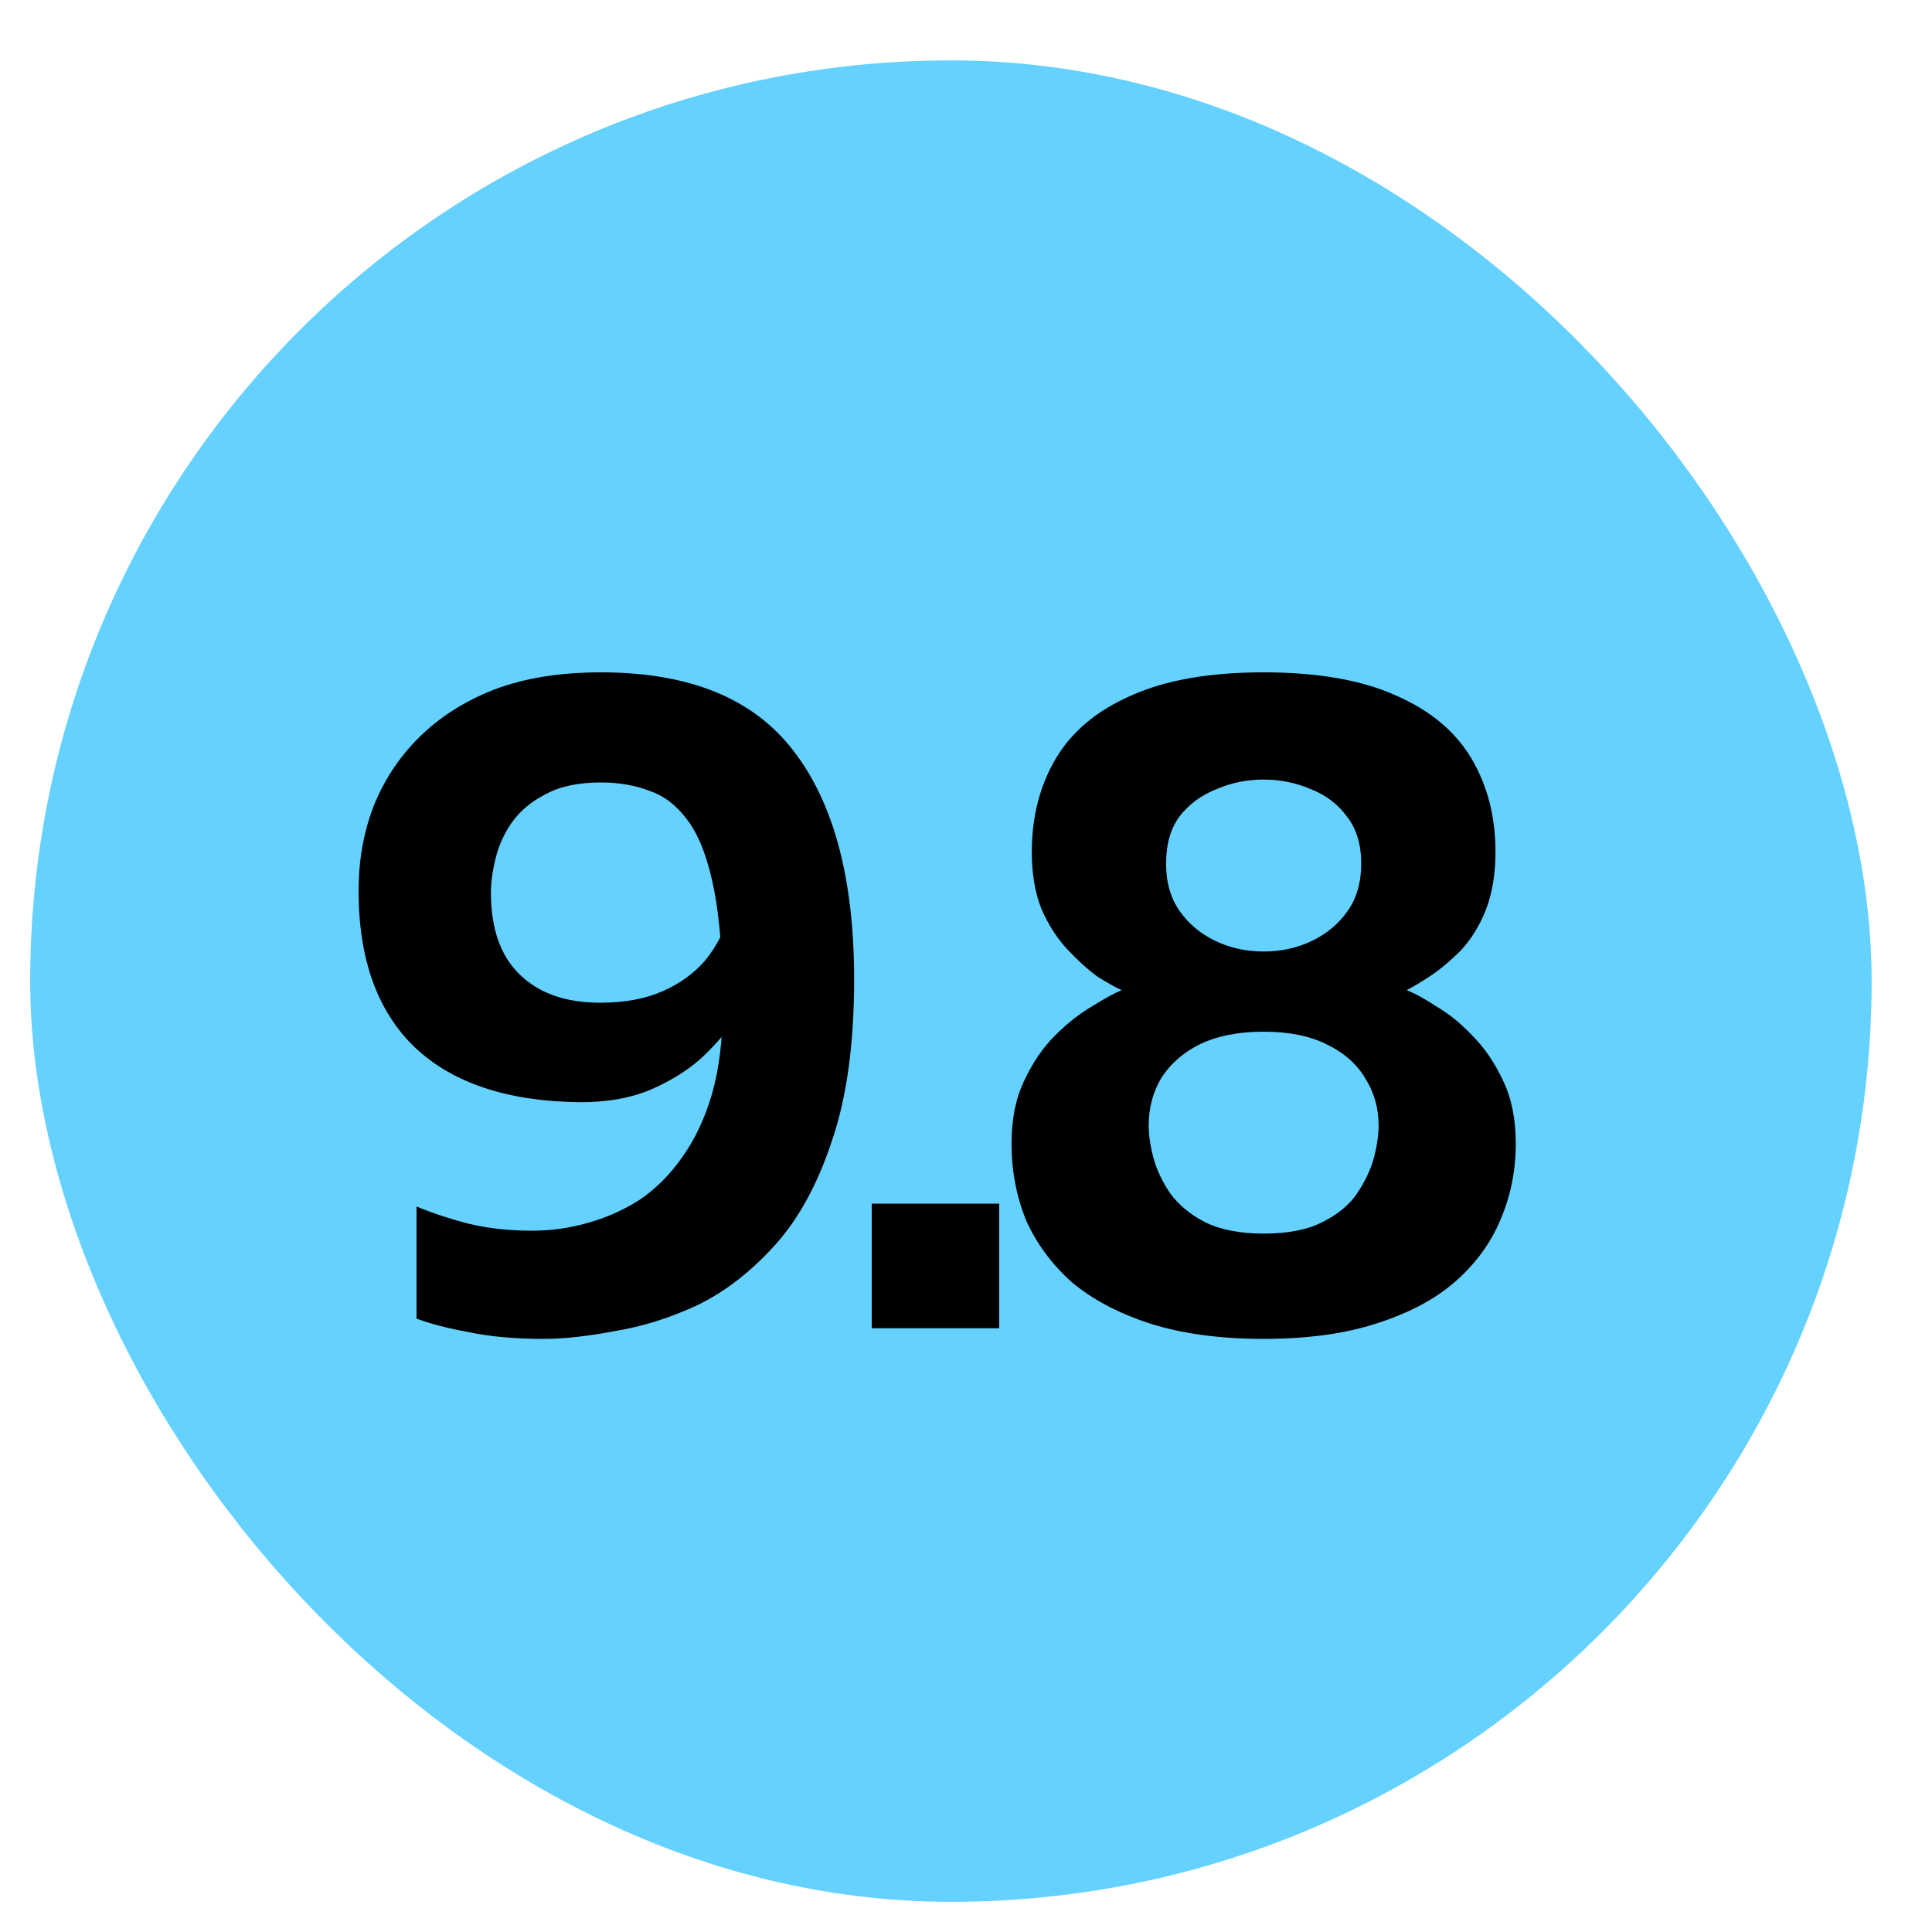
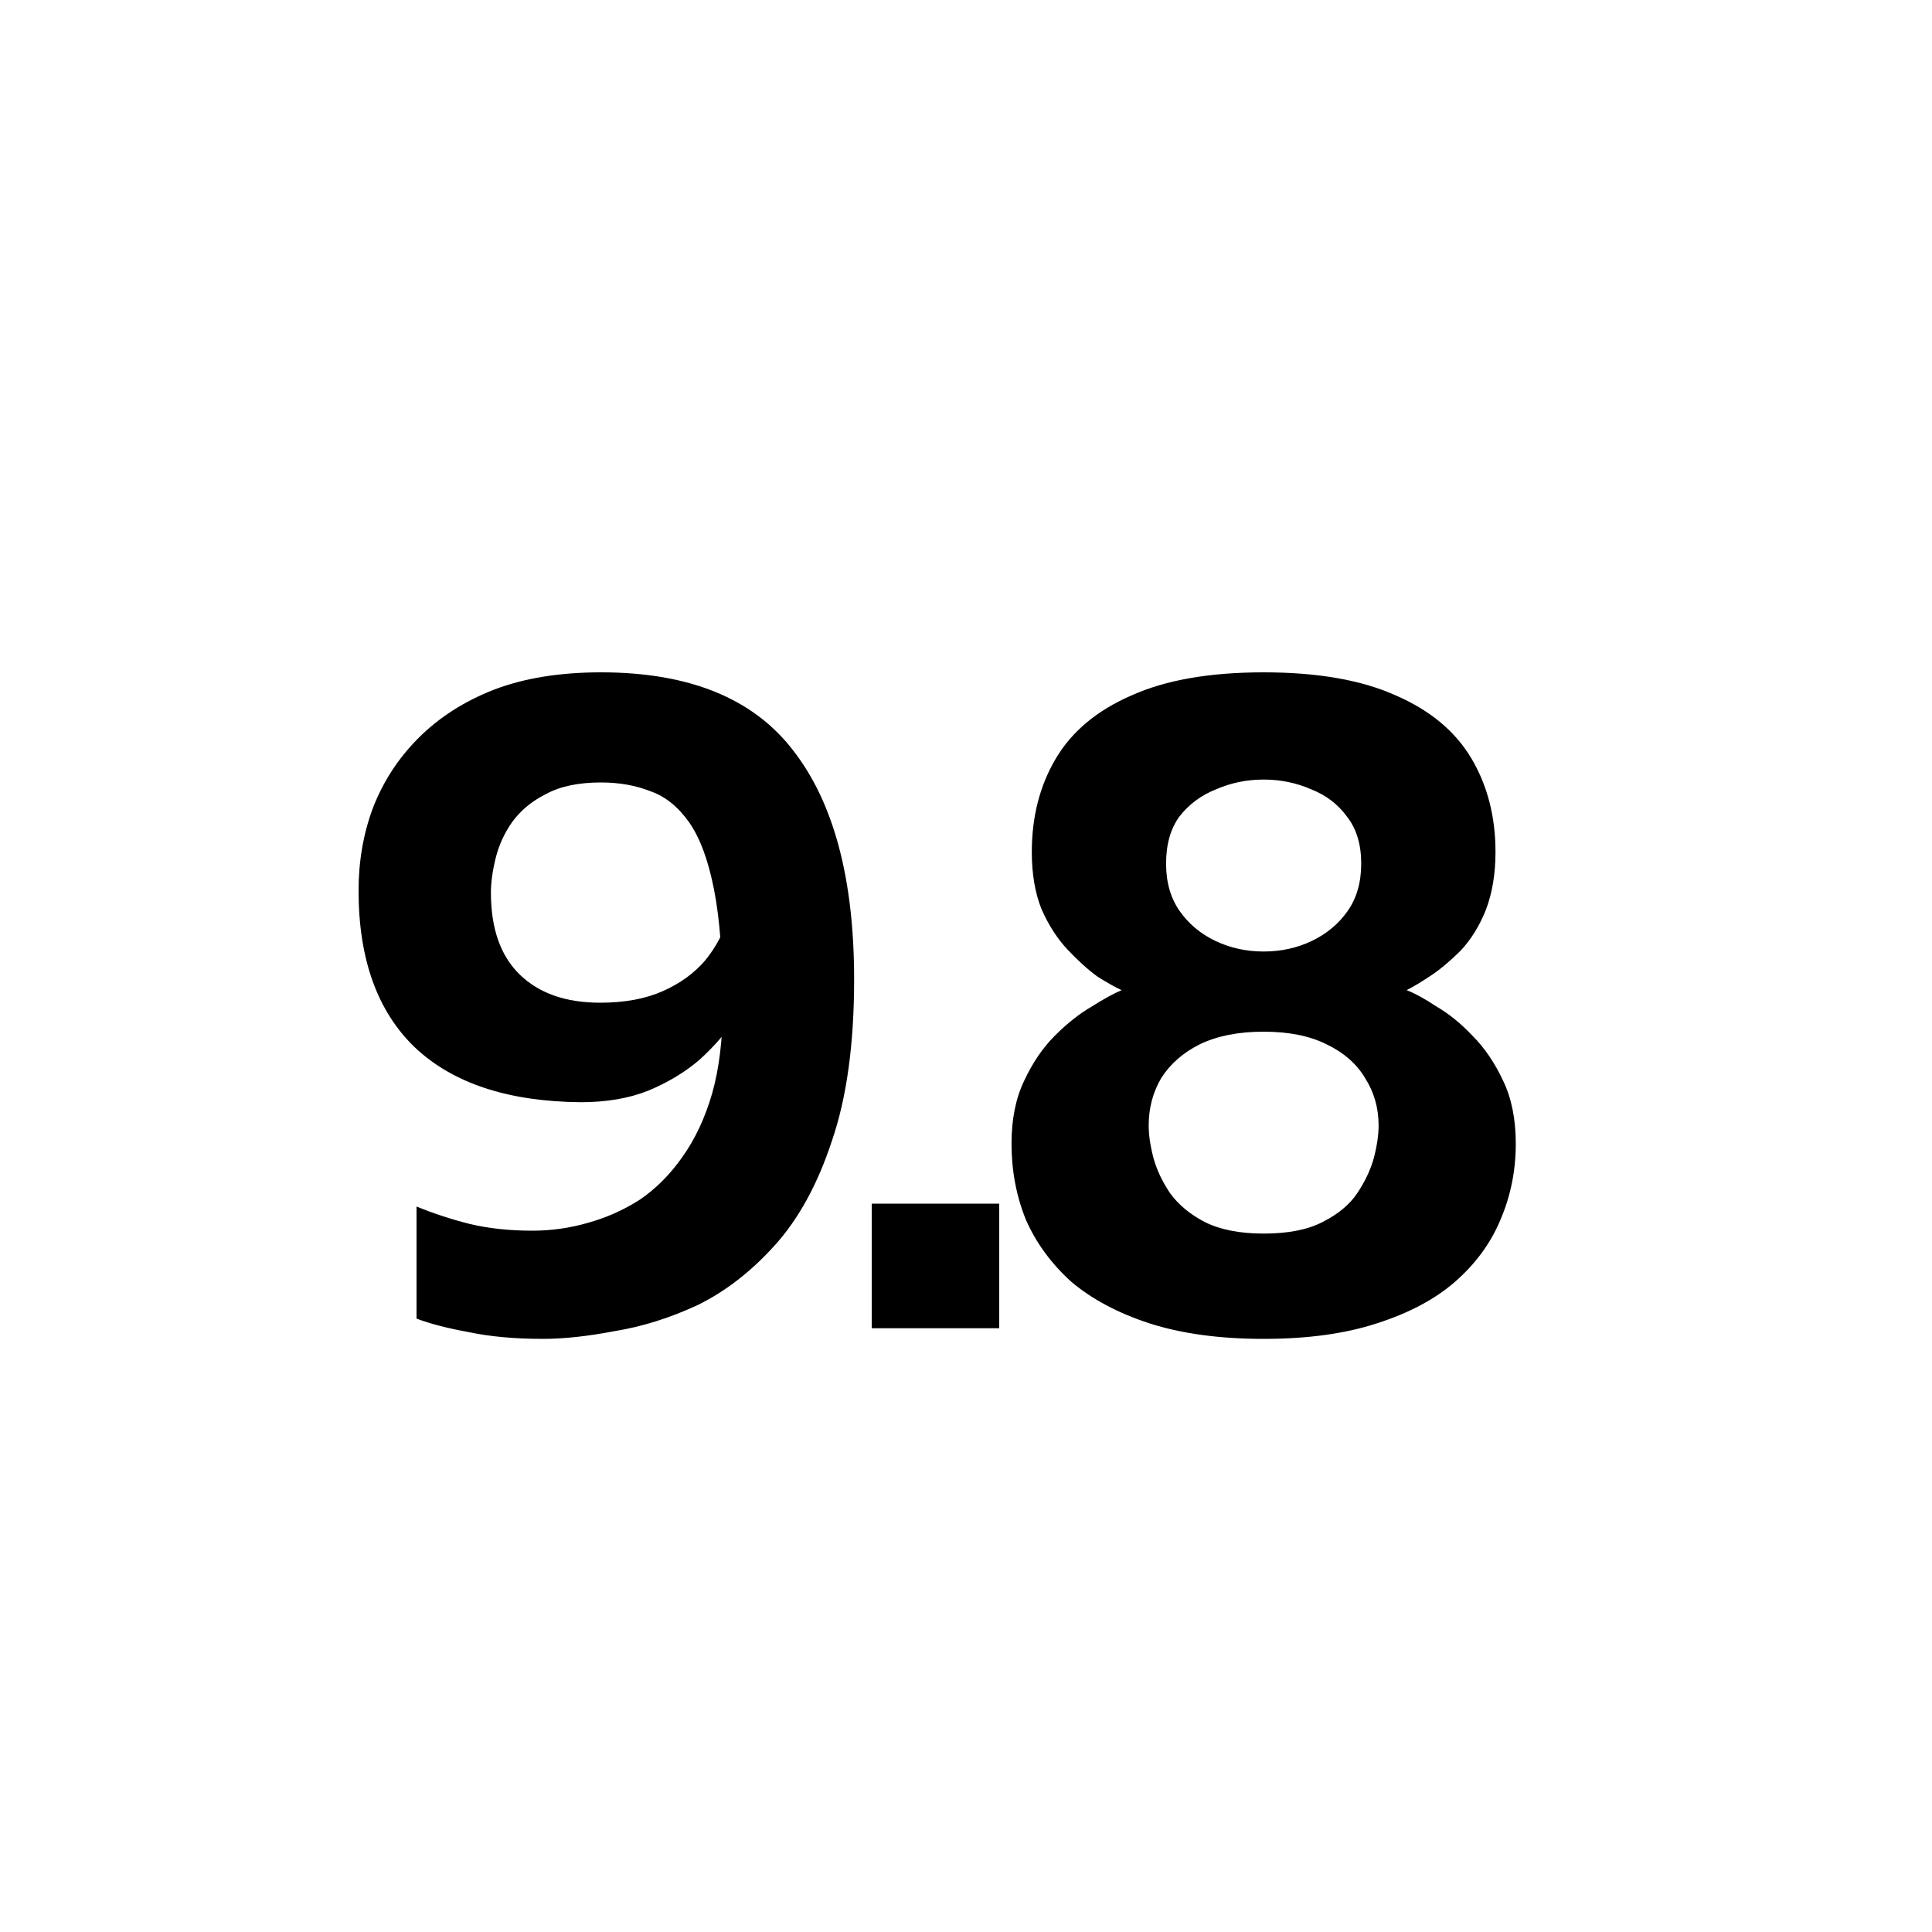
<svg xmlns="http://www.w3.org/2000/svg" width="64" height="64" viewBox="0 0 64 64" fill="none">
-   <rect x="1" y="2" width="61" height="61" rx="30.5" fill="#65D1FF" />
  <path d="M17.99 44.352C17.052 44.352 16.23 44.277 15.526 44.128C14.822 44 14.246 43.851 13.798 43.68V39.968C14.374 40.203 14.961 40.395 15.558 40.544C16.177 40.693 16.87 40.768 17.638 40.768C18.257 40.768 18.865 40.683 19.462 40.512C20.081 40.341 20.657 40.085 21.19 39.744C21.724 39.381 22.193 38.912 22.598 38.336C23.025 37.739 23.355 37.035 23.59 36.224C23.825 35.392 23.942 34.421 23.942 33.312C23.942 31.733 23.846 30.453 23.654 29.472C23.462 28.491 23.185 27.744 22.822 27.232C22.459 26.72 22.033 26.379 21.542 26.208C21.052 26.016 20.508 25.92 19.91 25.92C19.163 25.92 18.555 26.048 18.086 26.304C17.617 26.539 17.244 26.848 16.966 27.232C16.71 27.595 16.529 27.989 16.422 28.416C16.316 28.843 16.262 29.227 16.262 29.568C16.262 30.763 16.582 31.669 17.222 32.288C17.862 32.907 18.747 33.216 19.878 33.216C20.689 33.216 21.382 33.088 21.958 32.832C22.534 32.576 23.003 32.235 23.366 31.808C23.729 31.36 23.985 30.869 24.134 30.336L24.966 32.64C24.817 32.981 24.593 33.376 24.294 33.824C24.017 34.251 23.643 34.677 23.174 35.104C22.705 35.509 22.14 35.851 21.478 36.128C20.838 36.384 20.091 36.512 19.238 36.512C16.828 36.491 14.993 35.883 13.734 34.688C12.497 33.493 11.878 31.765 11.878 29.504C11.878 28.523 12.038 27.605 12.358 26.752C12.7 25.877 13.201 25.109 13.862 24.448C14.545 23.765 15.377 23.232 16.358 22.848C17.361 22.464 18.545 22.272 19.91 22.272C22.833 22.272 24.956 23.136 26.278 24.864C27.622 26.592 28.294 29.12 28.294 32.448C28.294 34.581 28.049 36.363 27.558 37.792C27.089 39.221 26.459 40.373 25.67 41.248C24.881 42.123 24.027 42.784 23.11 43.232C22.193 43.659 21.276 43.947 20.358 44.096C19.462 44.267 18.673 44.352 17.99 44.352ZM28.877 44V39.872H33.101V44H28.877ZM41.86 44.352C40.409 44.352 39.151 44.181 38.084 43.84C37.038 43.499 36.175 43.04 35.492 42.464C34.831 41.867 34.329 41.184 33.988 40.416C33.668 39.627 33.508 38.784 33.508 37.888C33.508 37.077 33.647 36.384 33.924 35.808C34.201 35.211 34.542 34.709 34.948 34.304C35.353 33.899 35.758 33.579 36.164 33.344C36.569 33.088 36.9 32.907 37.156 32.8C36.964 32.715 36.697 32.565 36.356 32.352C36.036 32.117 35.705 31.819 35.364 31.456C35.023 31.093 34.734 30.645 34.5 30.112C34.286 29.579 34.18 28.949 34.18 28.224C34.18 27.051 34.447 26.016 34.98 25.12C35.513 24.224 36.345 23.531 37.476 23.04C38.606 22.528 40.068 22.272 41.86 22.272C43.652 22.272 45.113 22.528 46.244 23.04C47.374 23.531 48.206 24.224 48.74 25.12C49.273 26.016 49.54 27.051 49.54 28.224C49.54 28.949 49.433 29.589 49.22 30.144C49.007 30.677 48.729 31.125 48.388 31.488C48.047 31.829 47.716 32.107 47.396 32.32C47.076 32.533 46.809 32.693 46.596 32.8C46.873 32.907 47.204 33.088 47.588 33.344C47.993 33.579 48.388 33.899 48.772 34.304C49.177 34.709 49.519 35.211 49.796 35.808C50.073 36.384 50.212 37.077 50.212 37.888C50.212 38.784 50.041 39.627 49.7 40.416C49.38 41.184 48.879 41.867 48.196 42.464C47.535 43.04 46.67 43.499 45.604 43.84C44.559 44.181 43.31 44.352 41.86 44.352ZM41.86 40.864C42.67 40.864 43.321 40.736 43.812 40.48C44.324 40.224 44.708 39.904 44.964 39.52C45.22 39.136 45.401 38.752 45.508 38.368C45.614 37.963 45.668 37.6 45.668 37.28C45.668 36.704 45.519 36.181 45.22 35.712C44.943 35.243 44.516 34.869 43.94 34.592C43.385 34.315 42.692 34.176 41.86 34.176C41.028 34.176 40.324 34.315 39.748 34.592C39.193 34.869 38.767 35.243 38.468 35.712C38.191 36.181 38.052 36.704 38.052 37.28C38.052 37.6 38.105 37.963 38.212 38.368C38.319 38.752 38.5 39.136 38.756 39.52C39.033 39.904 39.417 40.224 39.908 40.48C40.42 40.736 41.071 40.864 41.86 40.864ZM41.86 31.52C42.436 31.52 42.969 31.403 43.46 31.168C43.95 30.933 44.345 30.603 44.644 30.176C44.943 29.749 45.092 29.227 45.092 28.608C45.092 27.968 44.932 27.445 44.612 27.04C44.313 26.635 43.919 26.336 43.428 26.144C42.937 25.931 42.414 25.824 41.86 25.824C41.305 25.824 40.782 25.931 40.292 26.144C39.801 26.336 39.396 26.635 39.076 27.04C38.777 27.445 38.628 27.968 38.628 28.608C38.628 29.227 38.777 29.749 39.076 30.176C39.374 30.603 39.769 30.933 40.26 31.168C40.751 31.403 41.284 31.52 41.86 31.52Z" fill="black" />
</svg>